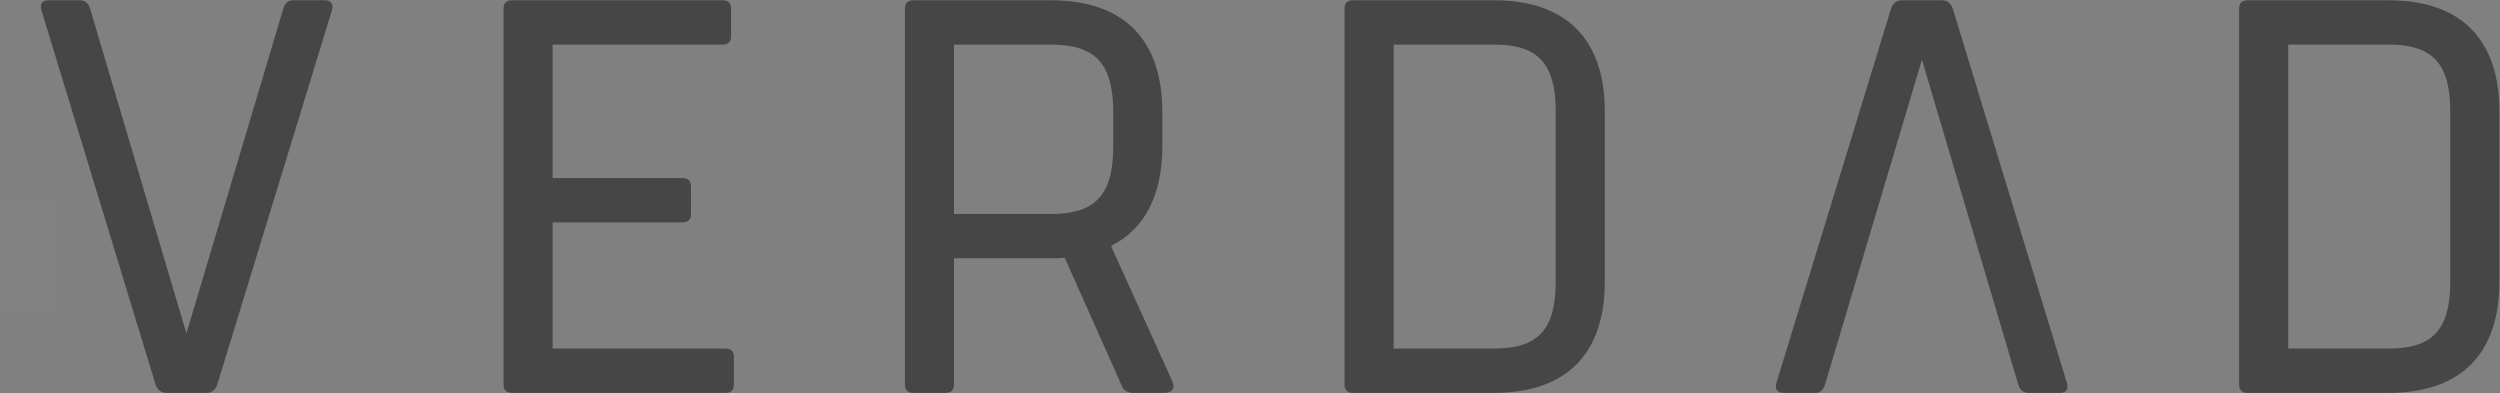
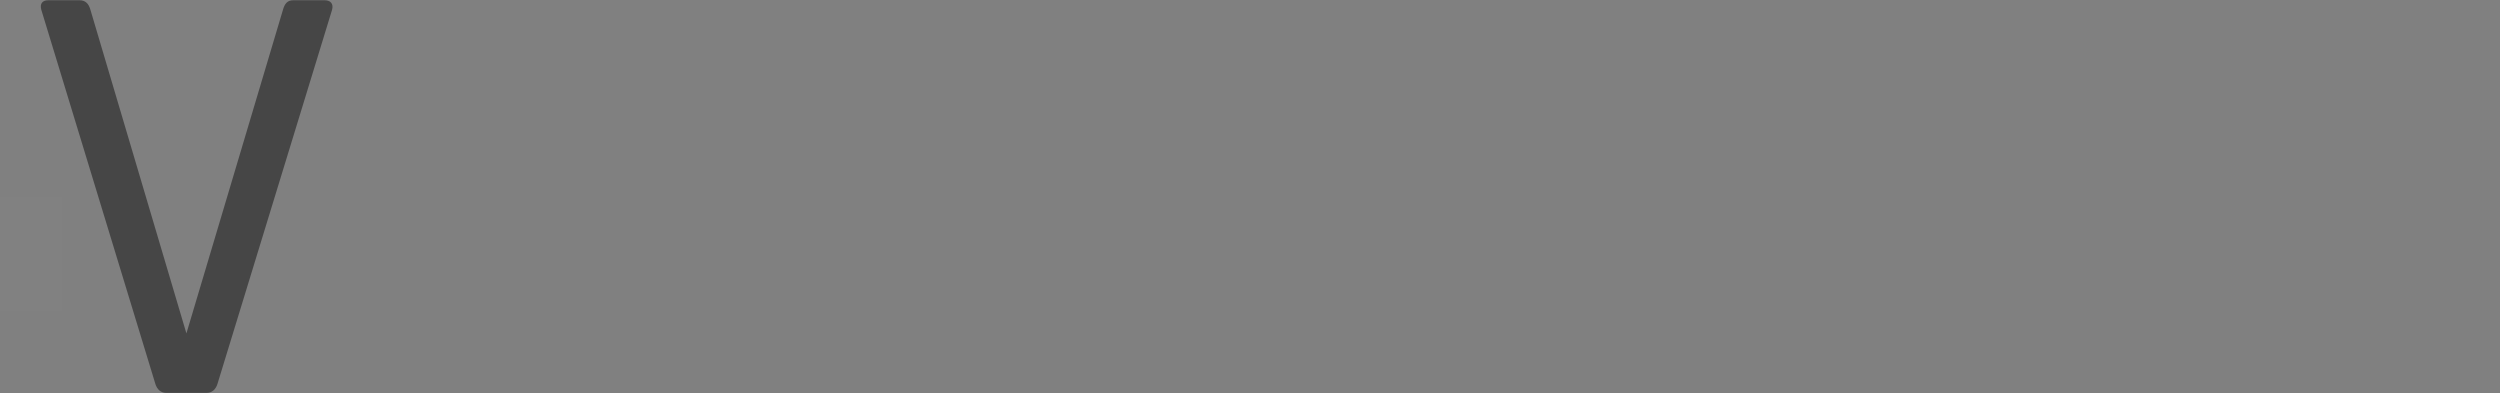
<svg xmlns="http://www.w3.org/2000/svg" width="598px" height="94px" viewBox="0 0 598 94" version="1.1">
  <rect x="0" y="0" width="598" height="94" fill="#808080" stroke="none" />
  <title>verdad(manifold-cf)</title>
  <desc>Created with Sketch Beta.</desc>
  <g id="Page-1" stroke="none" stroke-width="1" fill="none" fill-rule="evenodd">
    <g id="Section-1" transform="translate(-201, -277)" fill-rule="nonzero">
      <g id="verdad(manifold-cf)" transform="translate(201, 277)">
        <path d="M11.502,0.065 L19.065,0.065 C20.416,0.065 21.226,0.869 21.631,2.344 L44.589,79.753 L67.684,2.344 C68.089,0.869 68.764,0.065 70.115,0.065 L77.677,0.065 C79.027,0.065 79.839,0.869 79.432,2.344 L52.018,91.827 C51.613,93.171 50.667,93.974 49.452,93.974 L39.728,93.974 C38.512,93.974 37.567,93.171 37.162,91.827 L9.881,2.344 C9.476,0.869 10.151,0.065 11.502,0.065" id="Fill-28" fill="#464646" />
        <rect id="Rectangle" fill-opacity="0.01" fill="#FFFFFF" x="0" y="47" width="14.902" height="27.417" />
-         <path d="M132.194,10.663 L132.194,42.594 L163.257,42.594 C164.608,42.594 165.283,43.263 165.283,44.605 L165.283,51.179 C165.283,52.52 164.608,53.191 163.257,53.191 L132.194,53.191 L132.194,83.377 L173.521,83.377 C174.871,83.377 175.546,84.048 175.546,85.389 L175.546,91.962 C175.546,93.303 174.871,93.975 173.521,93.975 L122.471,93.975 C121.121,93.975 120.445,93.303 120.445,91.962 L120.445,2.077 C120.445,0.736 121.121,0.065 122.471,0.065 L172.845,0.065 C174.196,0.065 174.871,0.736 174.871,2.077 L174.871,8.65 C174.871,9.991 174.196,10.663 172.845,10.663 L132.194,10.663 Z" id="Fill-31" fill="#464646" />
-         <path d="M251.297,51.179 C261.832,51.179 266.288,46.885 266.288,34.946 L266.288,26.896 C266.288,14.955 261.832,10.664 251.297,10.664 L228.204,10.664 L228.204,51.179 L251.297,51.179 Z M278.578,93.974 L271.016,93.974 C269.799,93.974 268.719,93.438 268.313,92.23 L254.673,61.643 C253.593,61.777 252.513,61.777 251.297,61.777 L228.204,61.777 L228.204,91.963 C228.204,93.304 227.529,93.974 226.178,93.974 L218.479,93.974 C217.129,93.974 216.454,93.304 216.454,91.963 L216.454,2.077 C216.454,0.736 217.129,0.064 218.479,0.064 L226.178,0.064 L251.297,0.064 C268.854,0.064 278.038,9.455 278.038,26.896 L278.038,34.946 C278.038,46.617 273.851,54.801 265.748,58.827 L280.468,91.291 C281.144,92.901 280.334,93.974 278.578,93.974 Z" id="Fill-33" fill="#464646" />
-         <path d="M372.121,26.627 C372.121,14.955 367.665,10.663 357.4,10.663 L333.363,10.663 L333.363,83.377 L357.4,83.377 C367.665,83.377 372.121,79.083 372.121,67.412 L372.121,26.627 Z M383.871,26.627 L383.871,67.412 C383.871,84.585 374.687,93.975 357.4,93.975 L328.499,93.975 L323.638,93.975 C322.287,93.975 321.613,93.304 321.613,91.963 L321.613,2.078 C321.613,0.737 322.287,0.065 323.638,0.065 L331.337,0.065 L357.4,0.065 C374.687,0.065 383.871,9.454 383.871,26.627 Z" id="Fill-35" fill="#464646" />
-         <path d="M492.813,93.975 L485.251,93.975 C483.899,93.975 483.089,93.17 482.684,91.695 L459.726,14.285 L436.631,91.695 C436.226,93.17 435.551,93.975 434.2,93.975 L426.638,93.975 C425.288,93.975 424.477,93.17 424.883,91.695 L452.297,2.212 C452.702,0.868 453.649,0.065 454.864,0.065 L464.587,0.065 C465.803,0.065 466.748,0.868 467.153,2.212 L494.434,91.695 C494.839,93.17 494.164,93.975 492.813,93.975" id="Fill-37" fill="#464646" />
-         <path d="M586.101,26.627 C586.101,14.955 581.645,10.663 571.38,10.663 L547.343,10.663 L547.343,83.377 L571.38,83.377 C581.645,83.377 586.101,79.083 586.101,67.412 L586.101,26.627 Z M597.851,26.627 L597.851,67.412 C597.851,84.585 588.667,93.975 571.38,93.975 L542.479,93.975 L537.618,93.975 C536.267,93.975 535.593,93.304 535.593,91.963 L535.593,2.078 C535.593,0.737 536.267,0.065 537.618,0.065 L545.317,0.065 L571.38,0.065 C588.667,0.065 597.851,9.454 597.851,26.627 Z" id="Fill-39" fill="#464646" />
      </g>
    </g>
  </g>
</svg>